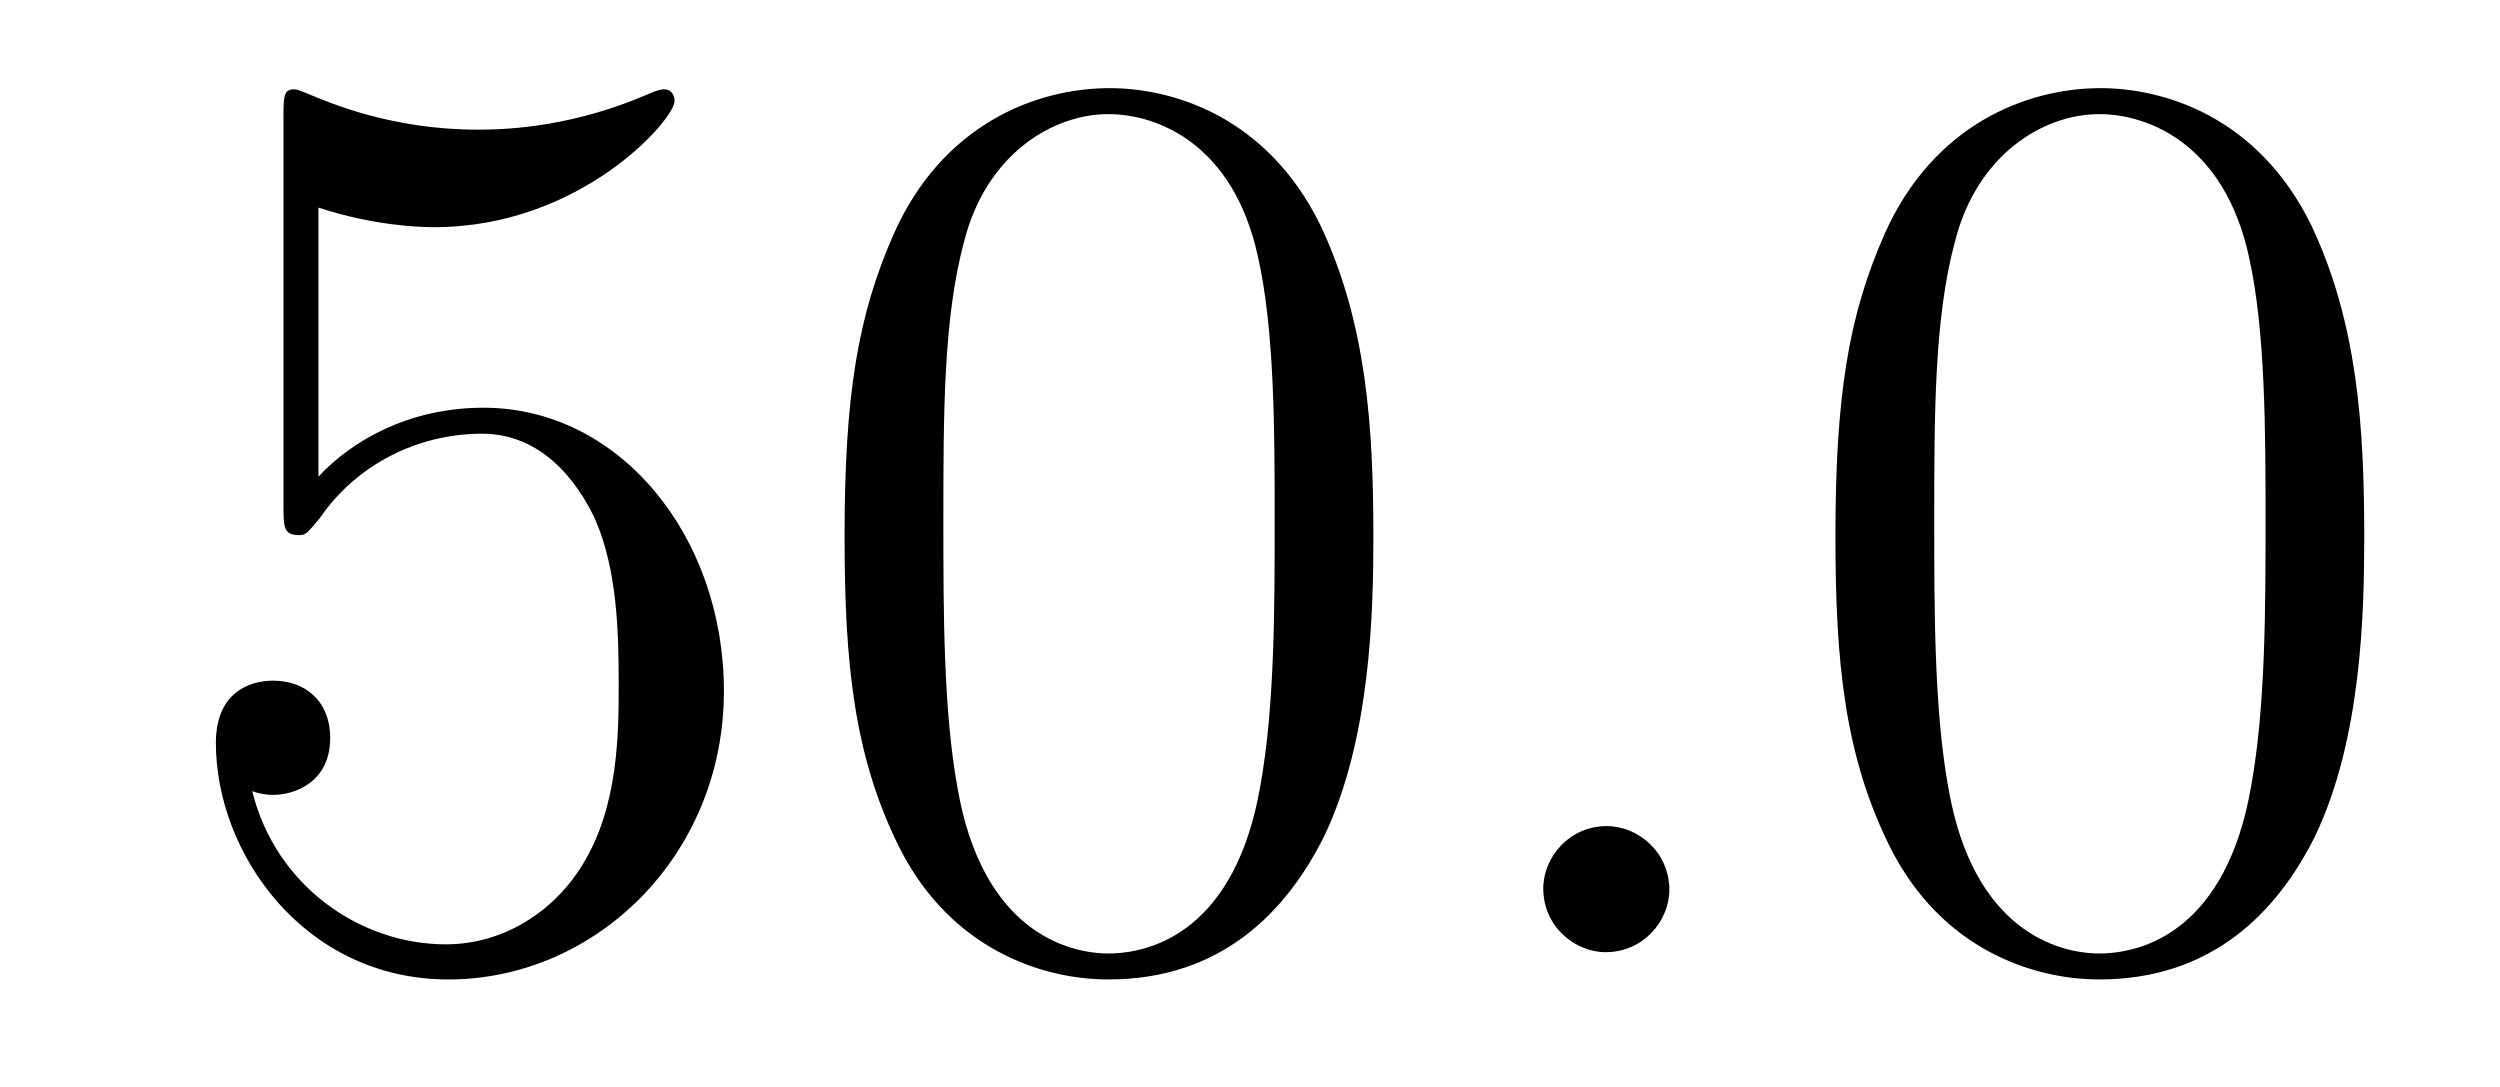
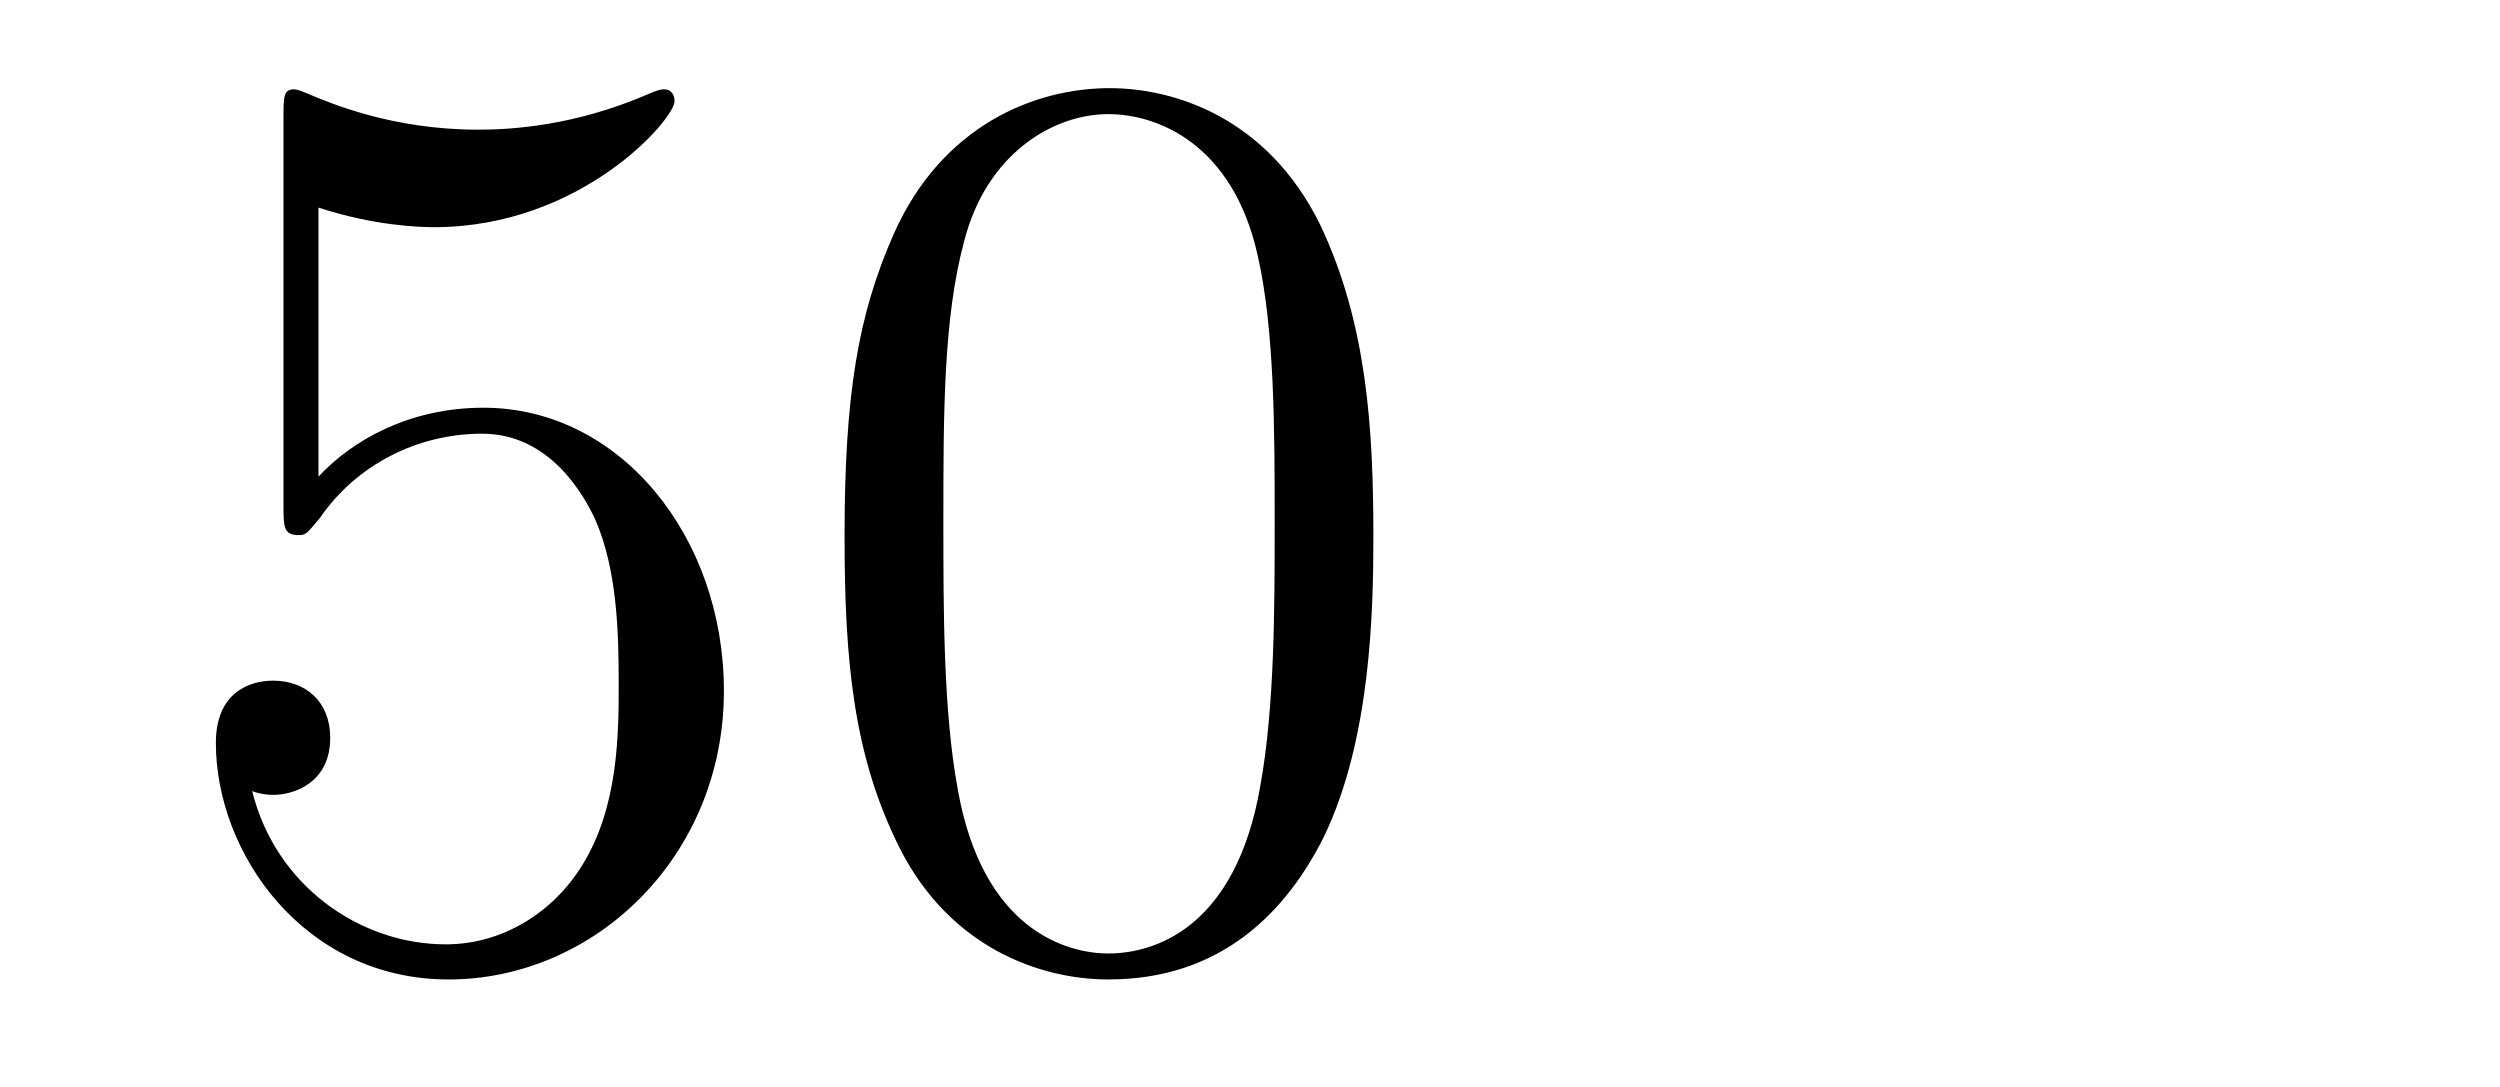
<svg xmlns="http://www.w3.org/2000/svg" version="1.1" width="23pt" height="10pt" viewBox="0 -10 23 10">
  <g id="page1">
    <g transform="matrix(1 0 0 -1 -127 653)">
      <path d="M129.93 661.09C130.444 660.922 130.863 660.91 130.994 660.91C132.345 660.91 133.206 661.902 133.206 662.07C133.206 662.118 133.182 662.178 133.11 662.178C133.086 662.178 133.062 662.178 132.954 662.13C132.285 661.843 131.711 661.807 131.401 661.807C130.612 661.807 130.05 662.046 129.822 662.142C129.739 662.178 129.715 662.178 129.703 662.178C129.608 662.178 129.608 662.106 129.608 661.914V658.364C129.608 658.149 129.608 658.077 129.751 658.077C129.811 658.077 129.822 658.089 129.942 658.233C130.277 658.723 130.839 659.01 131.436 659.01C132.07 659.01 132.381 658.424 132.476 658.221C132.68 657.754 132.692 657.169 132.692 656.714C132.692 656.26 132.692 655.579 132.357 655.041C132.094 654.611 131.628 654.312 131.102 654.312C130.313 654.312 129.536 654.85 129.32 655.722C129.38 655.698 129.452 655.687 129.512 655.687C129.715 655.687 130.038 655.806 130.038 656.212C130.038 656.547 129.811 656.738 129.512 656.738C129.297 656.738 128.986 656.631 128.986 656.165C128.986 655.148 129.799 653.989 131.126 653.989C132.476 653.989 133.66 655.125 133.66 656.643C133.66 658.065 132.703 659.249 131.448 659.249C130.767 659.249 130.241 658.95 129.93 658.615V661.09ZM139.635 658.065C139.635 659.058 139.576 660.026 139.145 660.934C138.655 661.927 137.794 662.189 137.209 662.189C136.515 662.189 135.666 661.843 135.224 660.851C134.89 660.097 134.77 659.356 134.77 658.065C134.77 656.906 134.854 656.033 135.284 655.184C135.75 654.276 136.575 653.989 137.197 653.989C138.237 653.989 138.834 654.611 139.181 655.304C139.611 656.2 139.635 657.372 139.635 658.065ZM137.197 654.228C136.814 654.228 136.037 654.443 135.81 655.746C135.679 656.463 135.679 657.372 135.679 658.209C135.679 659.189 135.679 660.073 135.87 660.779C136.073 661.58 136.683 661.95 137.197 661.95C137.651 661.95 138.344 661.675 138.571 660.648C138.727 659.966 138.727 659.022 138.727 658.209C138.727 657.408 138.727 656.499 138.595 655.77C138.368 654.455 137.615 654.228 137.197 654.228Z" />
-       <path d="M142.358 654.814C142.358 655.16 142.07 655.4 141.783 655.4C141.437 655.4 141.198 655.113 141.198 654.826C141.198 654.479 141.485 654.24 141.772 654.24C142.118 654.24 142.358 654.527 142.358 654.814Z" />
-       <path d="M148.751 658.065C148.751 659.058 148.692 660.026 148.261 660.934C147.771 661.927 146.91 662.189 146.325 662.189C145.631 662.189 144.783 661.843 144.34 660.851C144.006 660.097 143.886 659.356 143.886 658.065C143.886 656.906 143.97 656.033 144.4 655.184C144.866 654.276 145.691 653.989 146.313 653.989C147.353 653.989 147.951 654.611 148.297 655.304C148.728 656.2 148.751 657.372 148.751 658.065ZM146.313 654.228C145.93 654.228 145.153 654.443 144.926 655.746C144.795 656.463 144.795 657.372 144.795 658.209C144.795 659.189 144.795 660.073 144.986 660.779C145.189 661.58 145.799 661.95 146.313 661.95C146.767 661.95 147.46 661.675 147.688 660.648C147.843 659.966 147.843 659.022 147.843 658.209C147.843 657.408 147.843 656.499 147.711 655.77C147.485 654.455 146.731 654.228 146.313 654.228Z" />
    </g>
  </g>
</svg>